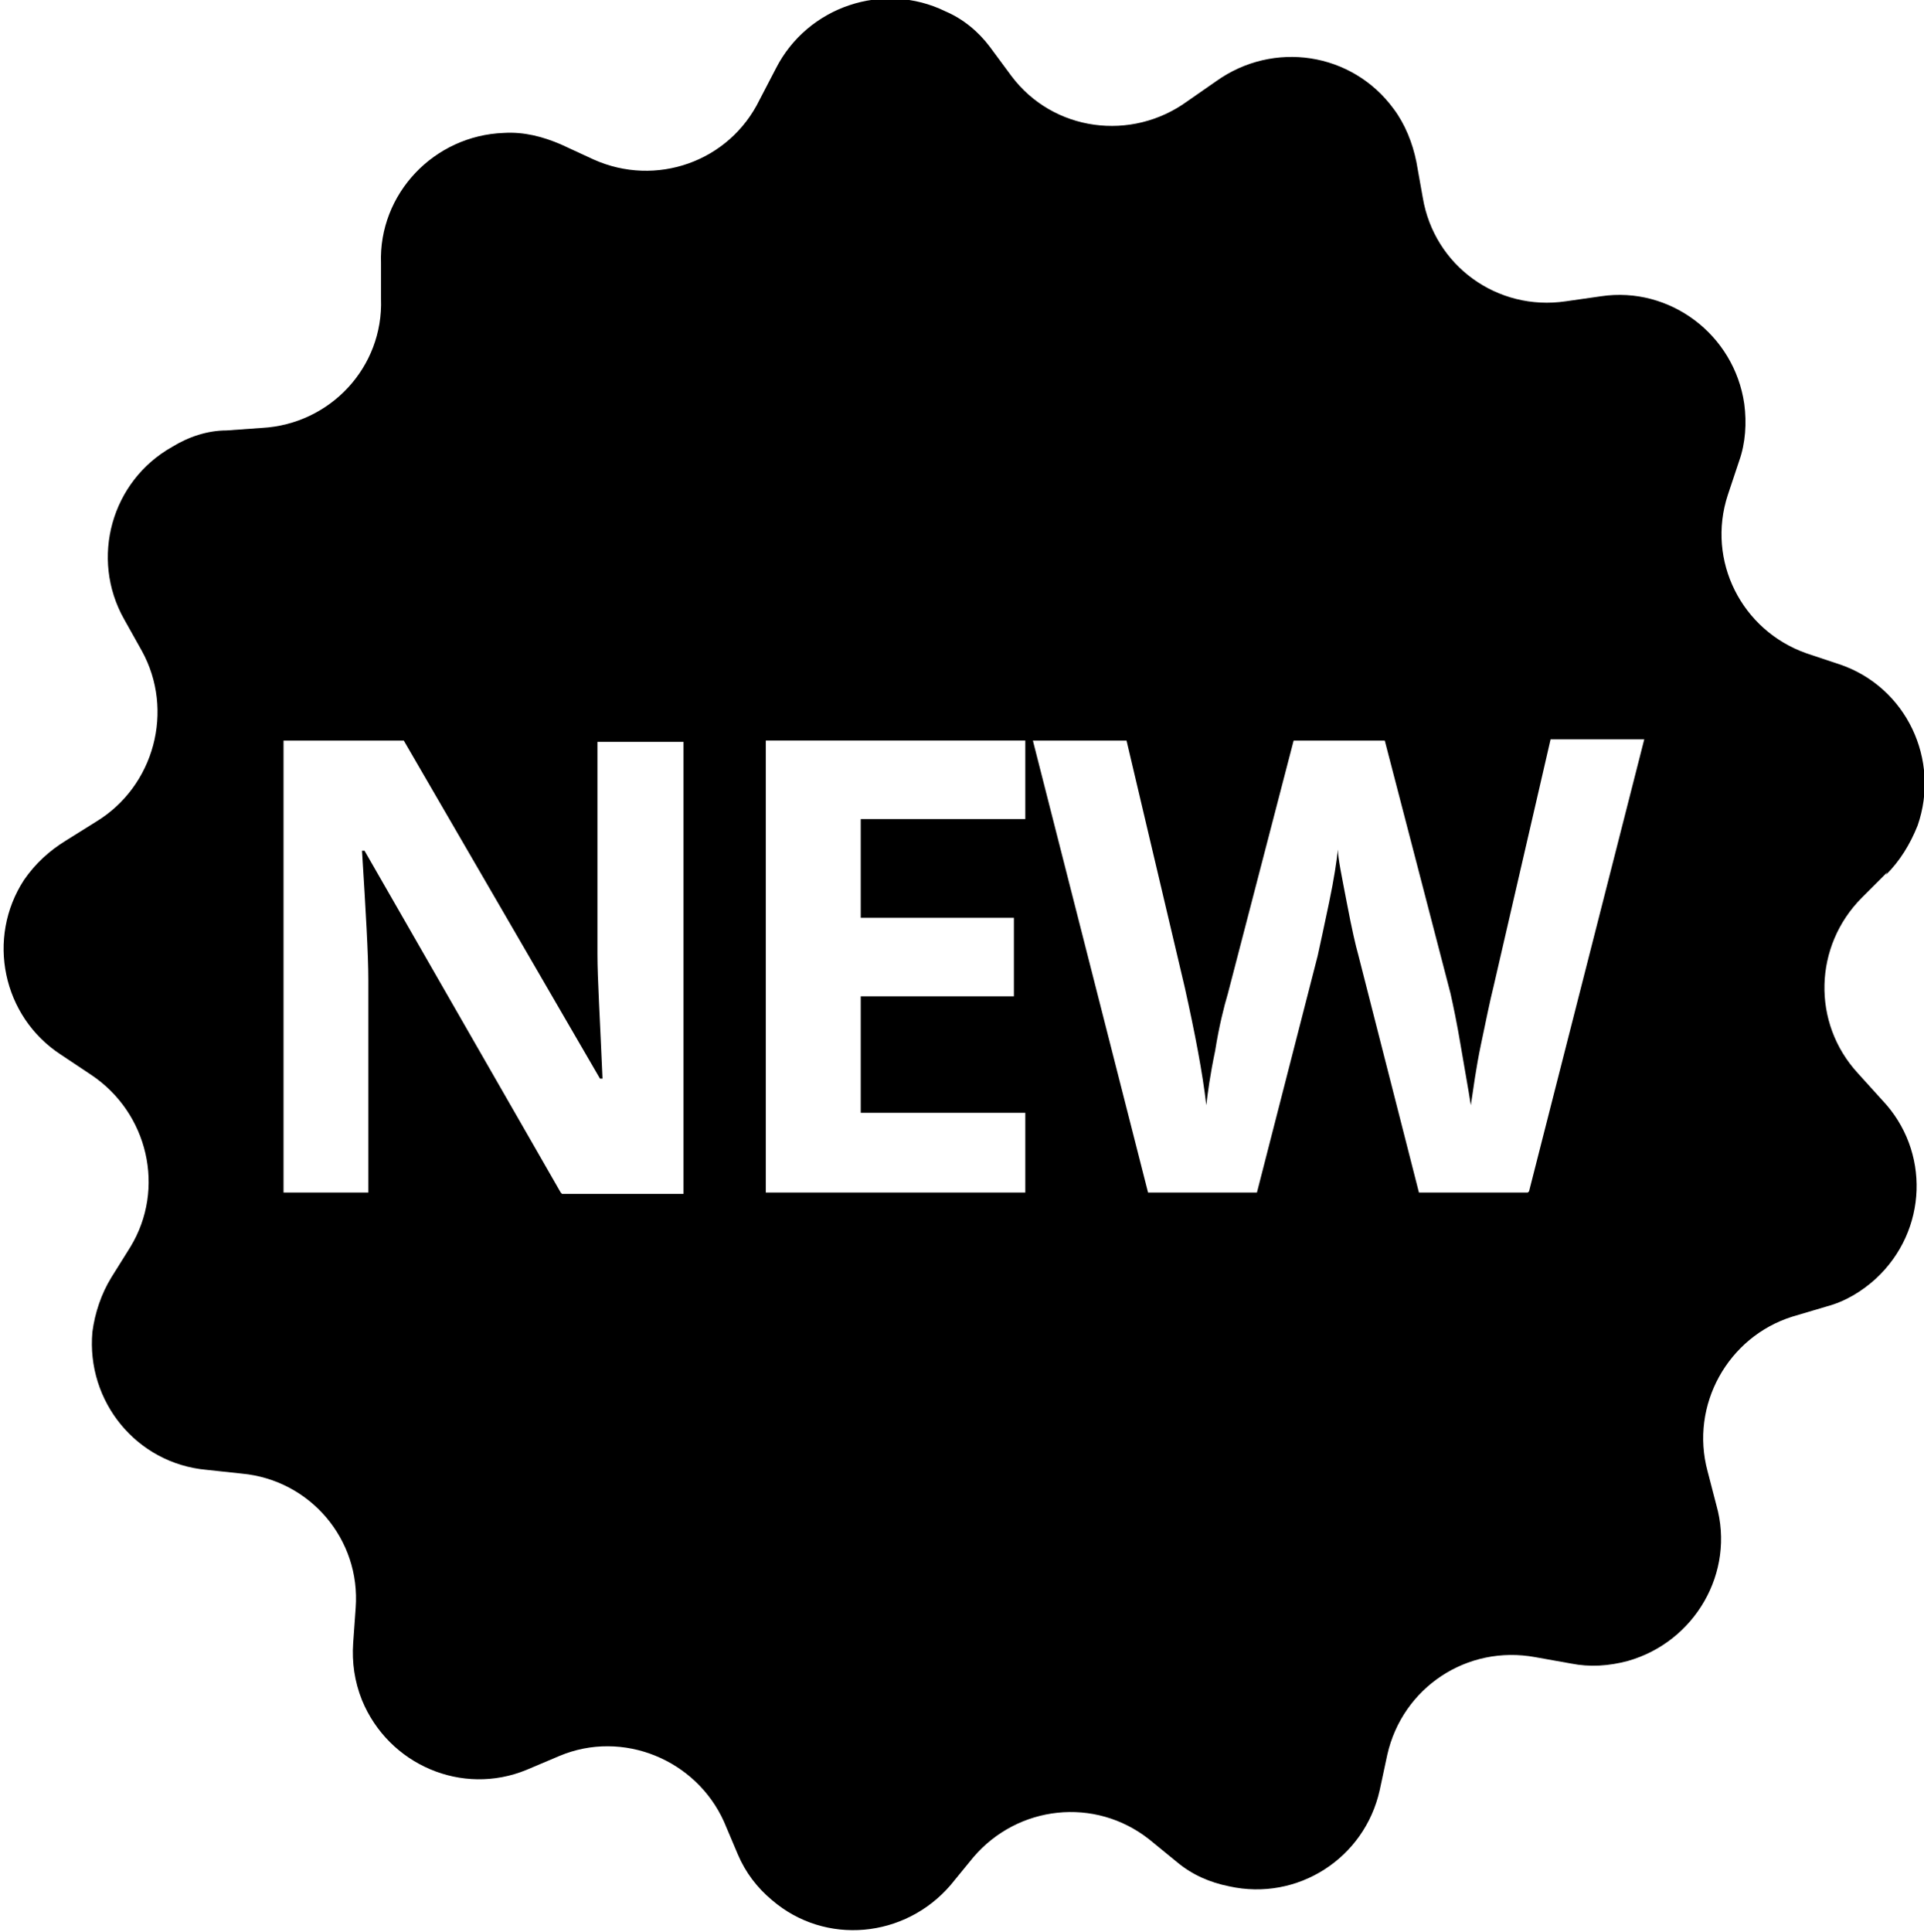
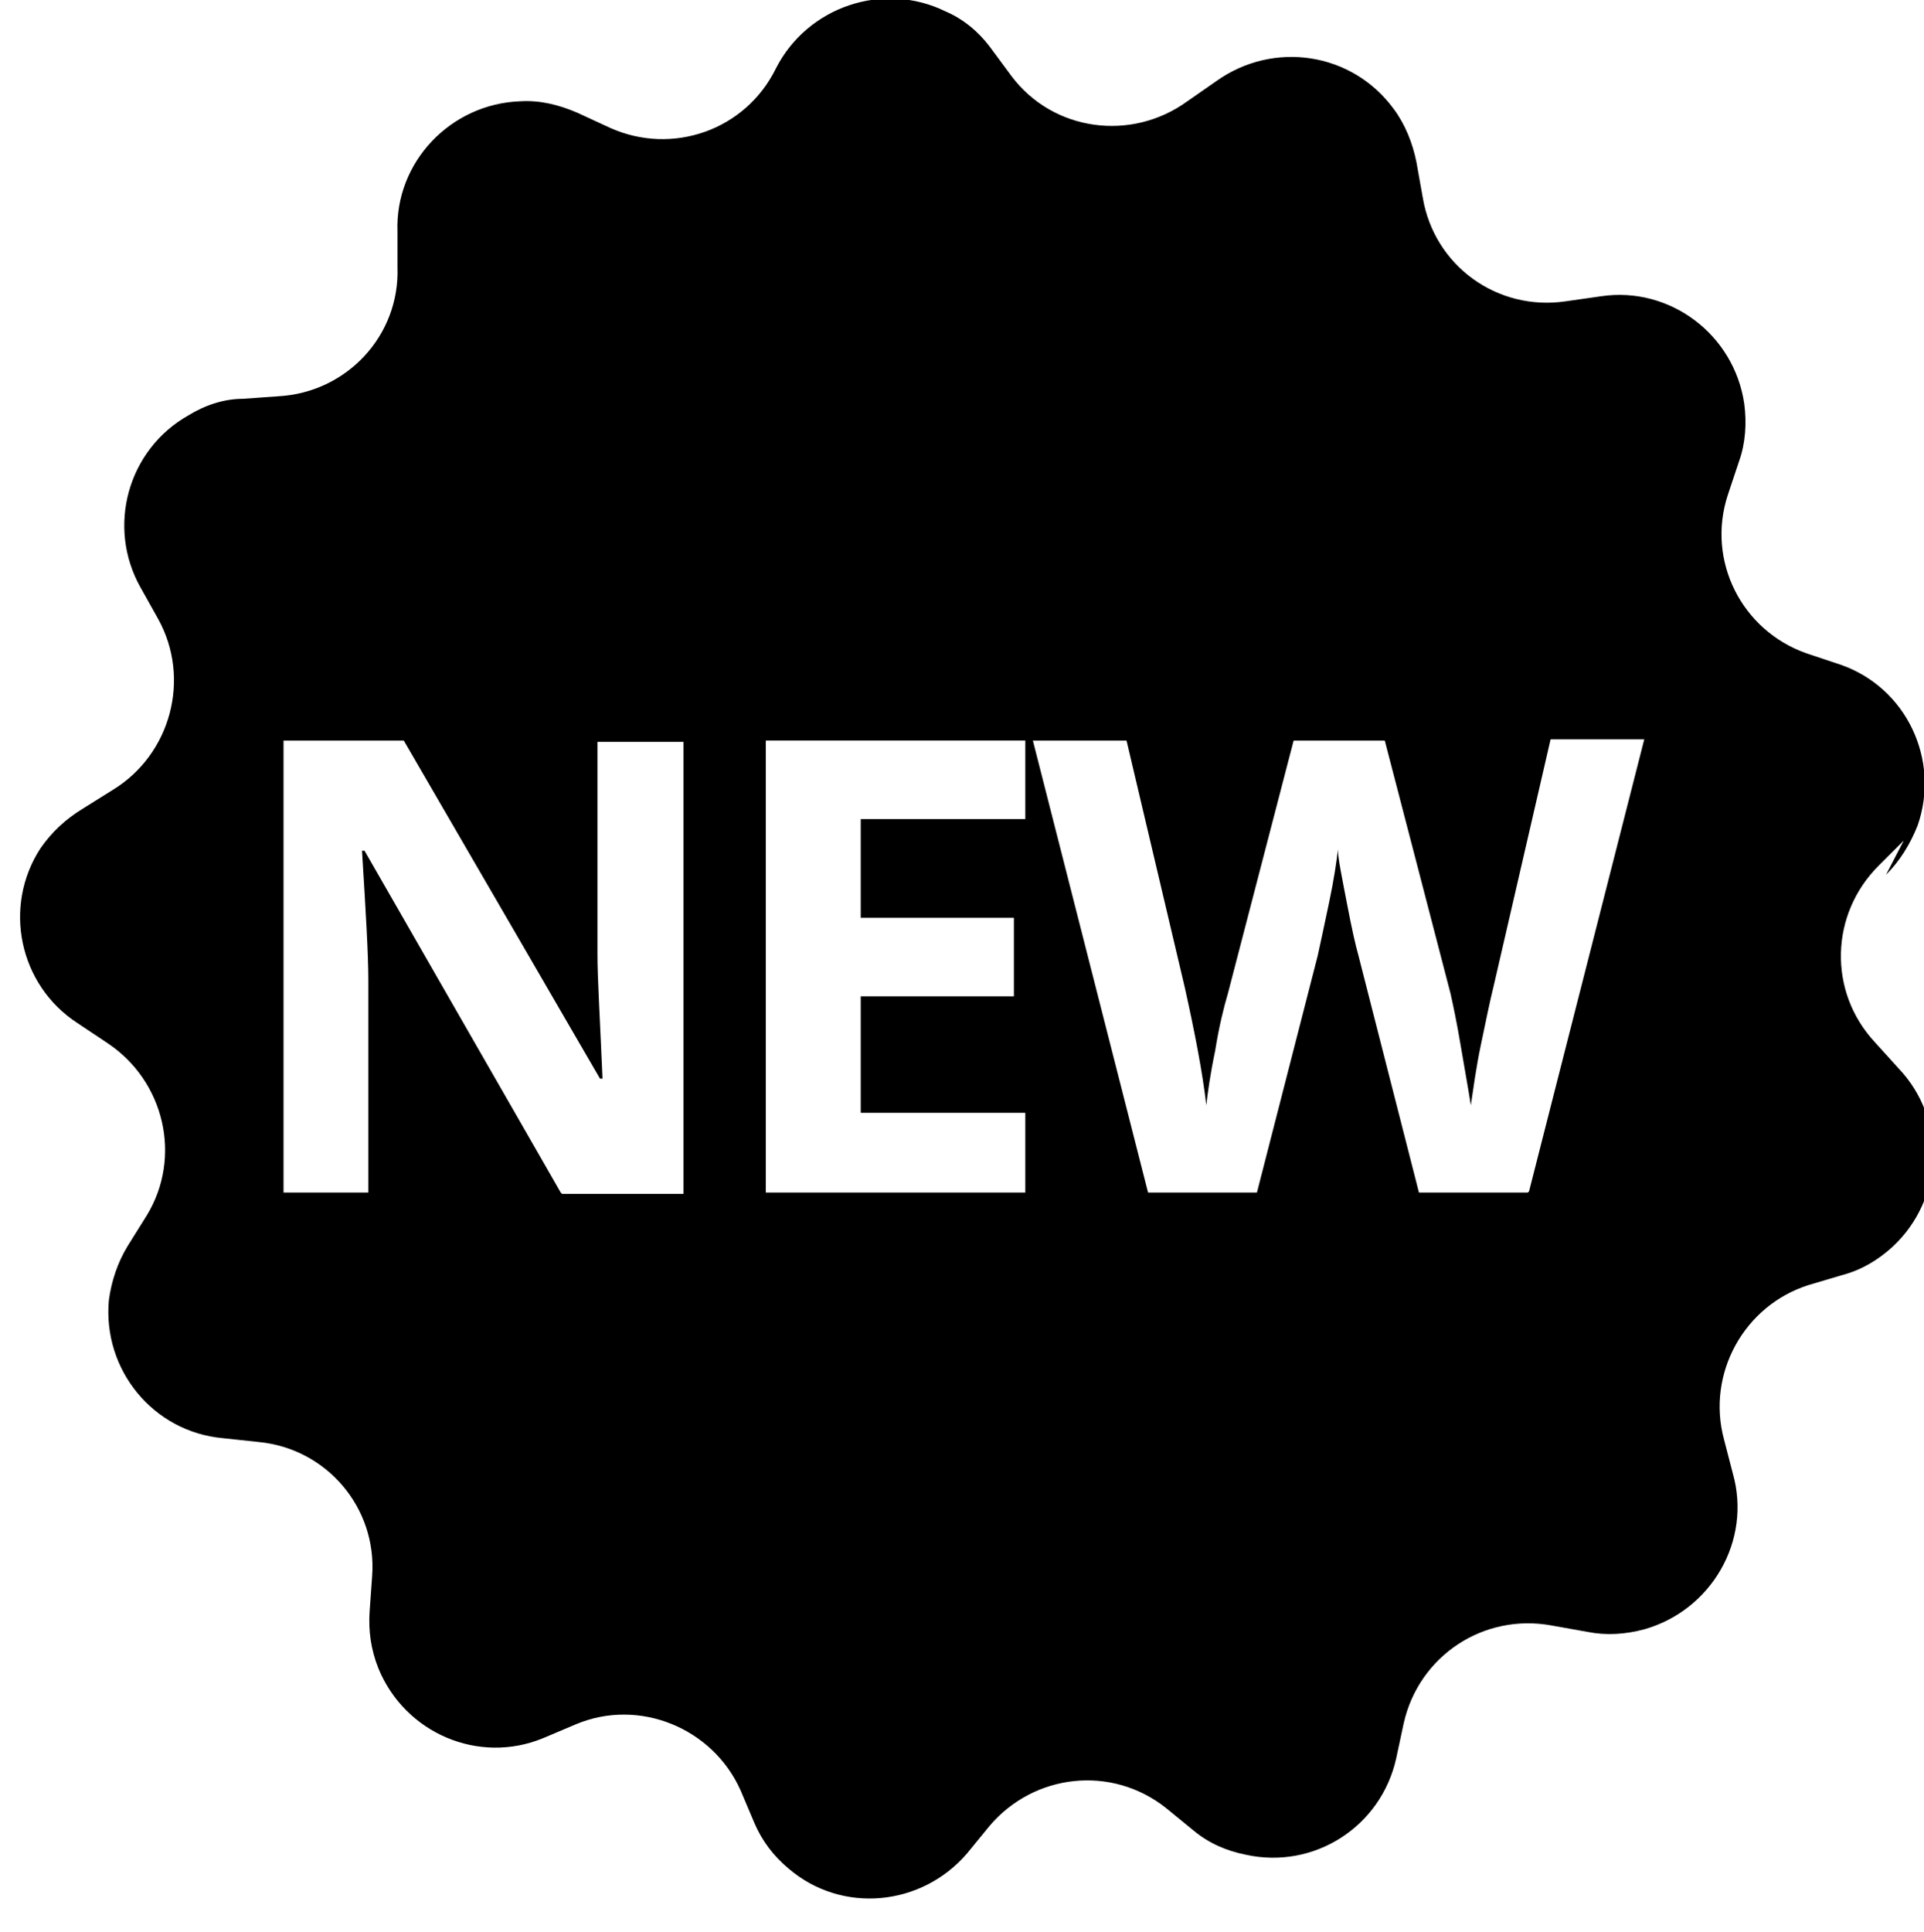
<svg xmlns="http://www.w3.org/2000/svg" id="Calque_2" viewBox="0 0 15.2 15.26">
  <g id="Calque_1-2">
-     <path class="cls-1" d="m14.9,6.91c.11-.11.19-.24.25-.39.18-.52-.09-1.09-.61-1.27l-.27-.09c-.51-.18-.79-.73-.62-1.25l.09-.27c.05-.14.06-.3.04-.45-.08-.55-.59-.93-1.13-.85l-.28.04c-.54.08-1.04-.28-1.13-.82l-.05-.28c-.03-.15-.09-.3-.18-.42-.33-.45-.95-.54-1.4-.22l-.23.16c-.44.32-1.06.24-1.39-.2l-.17-.23c-.09-.12-.21-.22-.35-.28-.49-.24-1.09-.04-1.34.45l-.13.25c-.24.49-.82.69-1.31.47l-.26-.12c-.14-.06-.29-.1-.45-.09-.55.02-.99.48-.97,1.03v.28c.02.54-.4.99-.94,1.02l-.28.02c-.15,0-.3.05-.43.13-.48.27-.65.88-.38,1.36l.14.25c.26.47.1,1.07-.36,1.35l-.24.15c-.13.08-.24.18-.33.31-.3.46-.17,1.08.29,1.38l.24.16c.45.3.59.9.31,1.36l-.15.24c-.08.13-.13.28-.15.43-.05.55.35,1.04.9,1.09l.28.03c.54.05.94.52.9,1.06l-.02.28c-.01.15.01.3.07.45.21.51.79.76,1.3.55l.26-.11c.5-.21,1.08.03,1.3.52l.11.26c.06.14.15.26.27.36.42.36,1.05.3,1.41-.12l.18-.22c.35-.41.96-.48,1.39-.14l.22.18c.12.1.26.16.41.19.54.12,1.07-.22,1.19-.76l.06-.28c.12-.53.63-.87,1.17-.77l.28.05c.15.03.3.02.45-.02.53-.15.85-.7.7-1.23l-.07-.27c-.14-.52.16-1.06.67-1.22l.27-.08c.15-.04.28-.12.39-.22.41-.38.43-1.01.05-1.41l-.19-.21c-.37-.4-.35-1.01.03-1.39l.2-.2Zm-10.47,2.51l-1.55-2.7h-.02c.03.48.05.82.05,1.02v1.68h-.67v-3.57h.95l1.55,2.67h.02c-.02-.47-.04-.79-.04-.98v-1.68h.68v3.57s-.96,0-.96,0Zm3.67-2.95h-1.3v.78h1.21v.62h-1.21v.92h1.3v.63h-2.05v-3.57h2.05v.62Zm3.97,2.95h-.86l-.48-1.88c-.02-.07-.05-.2-.09-.41-.04-.21-.07-.35-.07-.42-.01.09-.03.23-.07.42-.04.19-.07.33-.09.42l-.48,1.87h-.86l-.91-3.57h.74l.46,1.95c.08.36.14.67.17.93.01-.09.03-.24.07-.43.03-.19.07-.35.1-.45l.52-2h.72l.52,2c.02.09.05.23.08.41s.06.34.08.47c.02-.13.04-.29.08-.48.04-.19.07-.34.1-.46l.45-1.95h.74l-.91,3.57Z" />
+     <path class="cls-1" d="m14.9,6.91c.11-.11.19-.24.25-.39.18-.52-.09-1.09-.61-1.27l-.27-.09c-.51-.18-.79-.73-.62-1.25l.09-.27c.05-.14.06-.3.04-.45-.08-.55-.59-.93-1.13-.85l-.28.04c-.54.08-1.04-.28-1.13-.82l-.05-.28c-.03-.15-.09-.3-.18-.42-.33-.45-.95-.54-1.4-.22l-.23.16c-.44.32-1.06.24-1.39-.2l-.17-.23c-.09-.12-.21-.22-.35-.28-.49-.24-1.09-.04-1.34.45c-.24.49-.82.69-1.31.47l-.26-.12c-.14-.06-.29-.1-.45-.09-.55.02-.99.48-.97,1.03v.28c.02.54-.4.99-.94,1.02l-.28.02c-.15,0-.3.05-.43.13-.48.27-.65.88-.38,1.36l.14.25c.26.47.1,1.07-.36,1.35l-.24.15c-.13.08-.24.18-.33.31-.3.46-.17,1.08.29,1.38l.24.16c.45.3.59.9.31,1.36l-.15.24c-.08.13-.13.28-.15.43-.05.55.35,1.04.9,1.09l.28.03c.54.05.94.52.9,1.06l-.02.28c-.01.15.01.3.07.45.21.51.79.76,1.3.55l.26-.11c.5-.21,1.08.03,1.3.52l.11.26c.06.14.15.26.27.36.42.36,1.05.3,1.41-.12l.18-.22c.35-.41.96-.48,1.39-.14l.22.18c.12.1.26.16.41.19.54.12,1.07-.22,1.19-.76l.06-.28c.12-.53.63-.87,1.17-.77l.28.05c.15.03.3.02.45-.02.53-.15.85-.7.7-1.23l-.07-.27c-.14-.52.16-1.06.67-1.22l.27-.08c.15-.04.28-.12.39-.22.41-.38.43-1.01.05-1.41l-.19-.21c-.37-.4-.35-1.01.03-1.39l.2-.2Zm-10.47,2.51l-1.55-2.7h-.02c.03.48.05.82.05,1.02v1.68h-.67v-3.57h.95l1.55,2.67h.02c-.02-.47-.04-.79-.04-.98v-1.68h.68v3.57s-.96,0-.96,0Zm3.67-2.95h-1.3v.78h1.21v.62h-1.21v.92h1.3v.63h-2.05v-3.57h2.05v.62Zm3.97,2.95h-.86l-.48-1.88c-.02-.07-.05-.2-.09-.41-.04-.21-.07-.35-.07-.42-.01.09-.03.23-.07.42-.04.19-.07.33-.09.42l-.48,1.87h-.86l-.91-3.57h.74l.46,1.95c.08.36.14.67.17.93.01-.09.03-.24.07-.43.03-.19.07-.35.1-.45l.52-2h.72l.52,2c.02.09.05.23.08.41s.06.34.08.47c.02-.13.04-.29.08-.48.04-.19.07-.34.1-.46l.45-1.95h.74l-.91,3.57Z" />
  </g>
</svg>